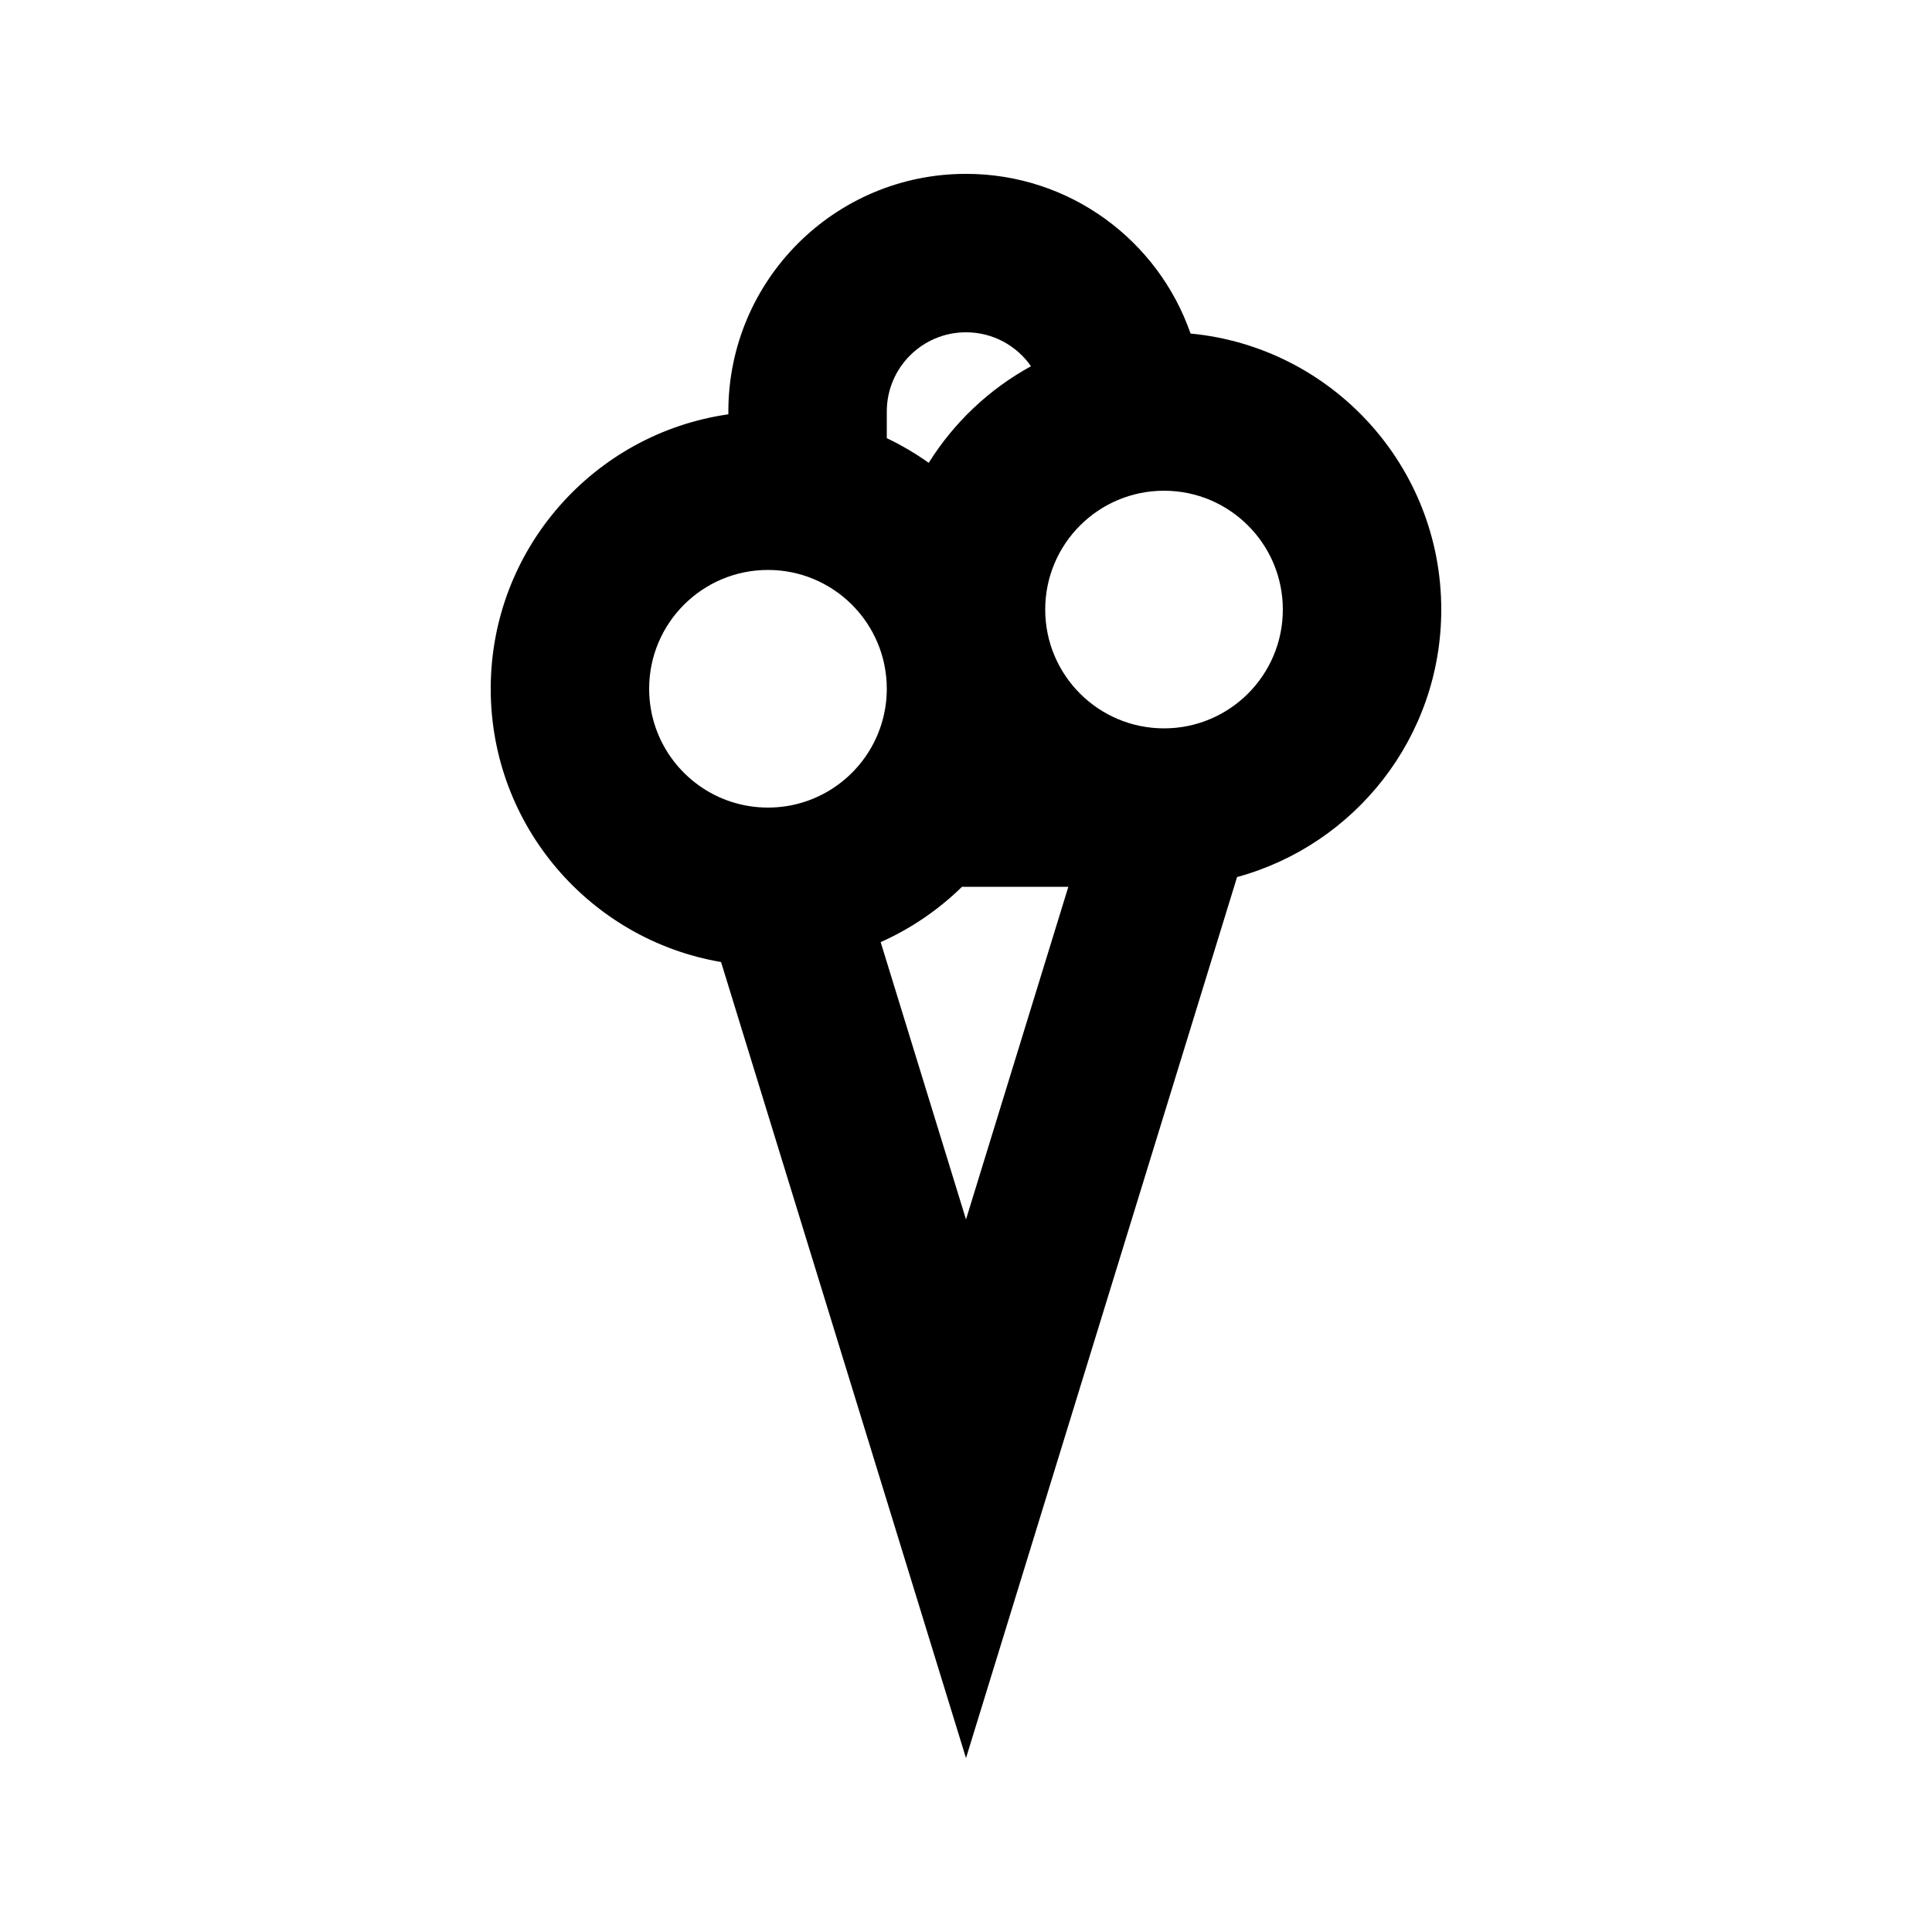
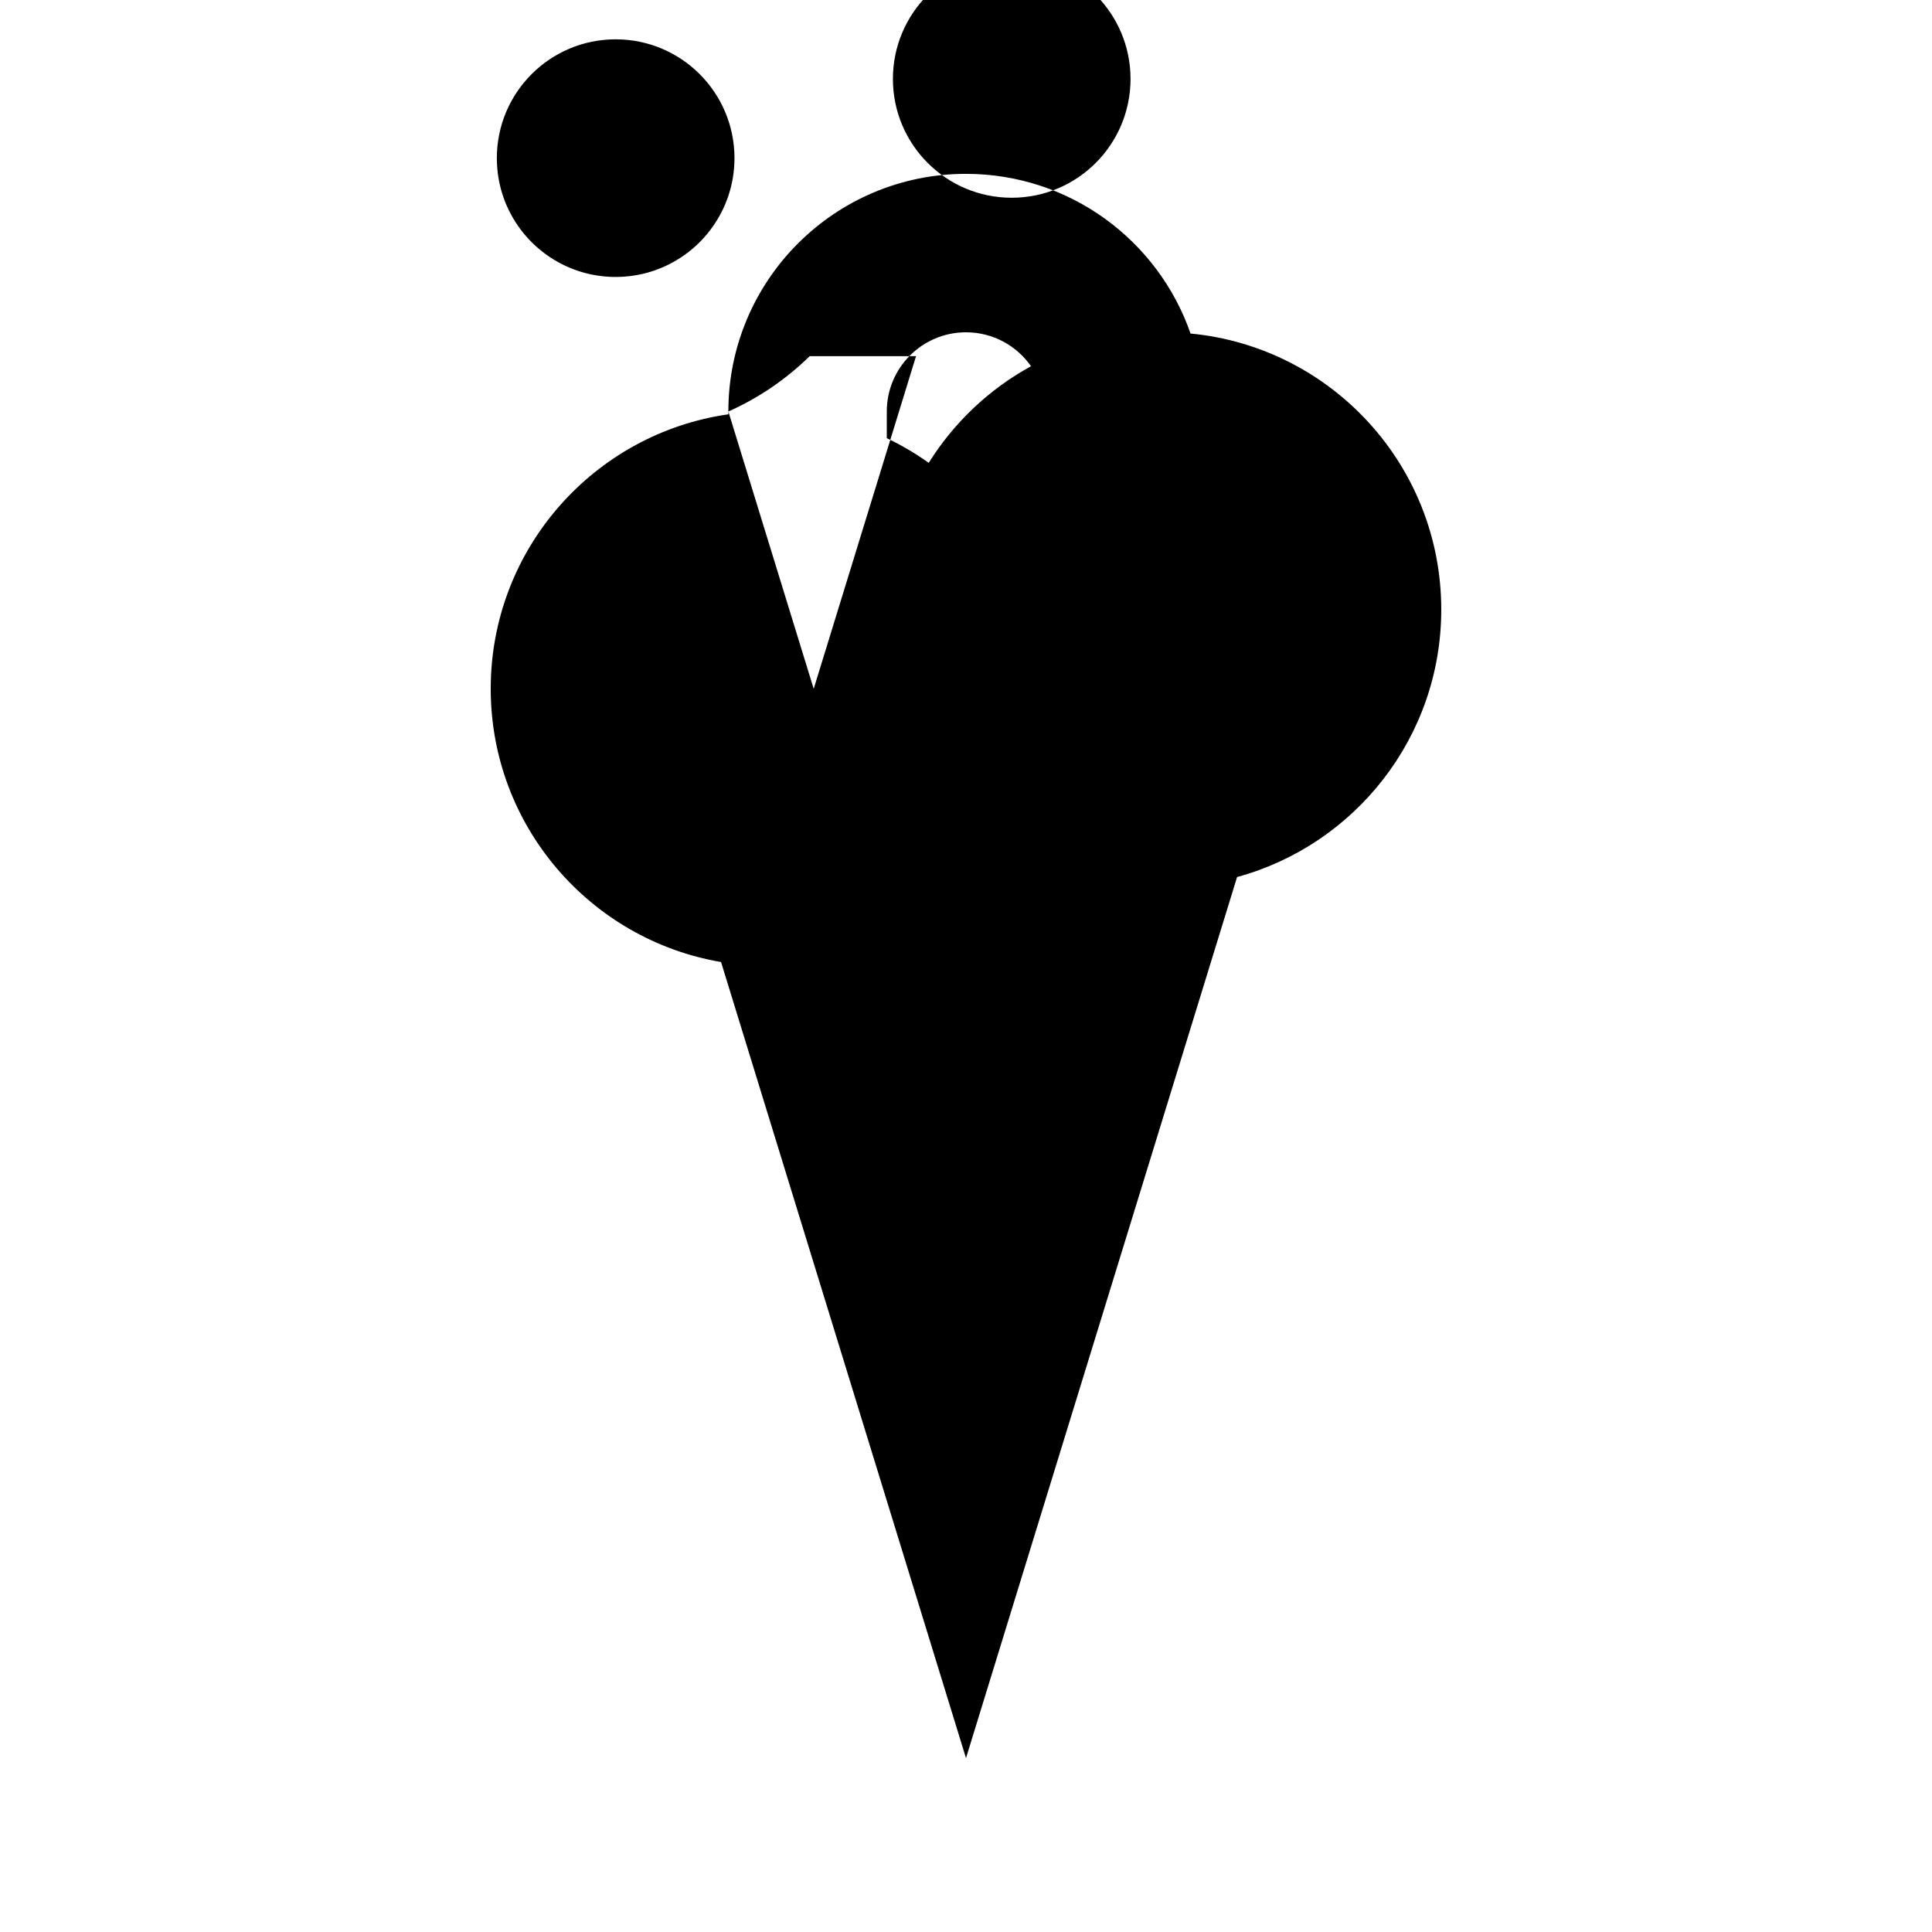
<svg xmlns="http://www.w3.org/2000/svg" fill="#000000" width="800px" height="800px" version="1.1" viewBox="144 144 512 512">
-   <path d="m400 232.06c-11.594 0-20.992 9.398-20.992 20.992v7.07c3.906 1.855 7.621 4.047 11.113 6.535 6.676-10.688 16.023-19.531 27.105-25.605-3.793-5.438-10.094-8.992-17.227-8.992zm-62.977 20.992v0.742c-35.605 5.094-62.977 35.715-62.977 72.73 0 36.34 26.383 66.516 61.039 72.422l64.914 210.97 71.84-233.49c31.188-8.5 54.109-37.02 54.109-70.895 0-38.207-29.16-69.602-66.441-73.141-8.551-24.633-31.965-42.316-59.508-42.316-34.785 0-62.977 28.195-62.977 62.977zm40.363 140.62c8.051-3.586 15.34-8.578 21.551-14.664h28.184l-27.121 88.152zm75.094-56.648c17.387 0 31.484-14.098 31.484-31.488s-14.098-31.488-31.484-31.488c-17.391 0-31.488 14.098-31.488 31.488s14.098 31.488 31.488 31.488zm-75.949 1.758c-4.781 11.305-15.969 19.234-29.012 19.234-13.711 0-25.375-8.762-29.699-20.992-1.16-3.285-1.789-6.816-1.789-10.496 0-17.391 14.098-31.488 31.488-31.488 17.387 0 31.488 14.098 31.488 31.488 0 3.68-0.633 7.211-1.793 10.496-0.211 0.594-0.438 1.18-0.684 1.758z" fill-rule="evenodd" />
+   <path d="m400 232.06c-11.594 0-20.992 9.398-20.992 20.992v7.07c3.906 1.855 7.621 4.047 11.113 6.535 6.676-10.688 16.023-19.531 27.105-25.605-3.793-5.438-10.094-8.992-17.227-8.992zm-62.977 20.992v0.742c-35.605 5.094-62.977 35.715-62.977 72.73 0 36.34 26.383 66.516 61.039 72.422l64.914 210.97 71.84-233.49c31.188-8.5 54.109-37.02 54.109-70.895 0-38.207-29.16-69.602-66.441-73.141-8.551-24.633-31.965-42.316-59.508-42.316-34.785 0-62.977 28.195-62.977 62.977zc8.051-3.586 15.34-8.578 21.551-14.664h28.184l-27.121 88.152zm75.094-56.648c17.387 0 31.484-14.098 31.484-31.488s-14.098-31.488-31.484-31.488c-17.391 0-31.488 14.098-31.488 31.488s14.098 31.488 31.488 31.488zm-75.949 1.758c-4.781 11.305-15.969 19.234-29.012 19.234-13.711 0-25.375-8.762-29.699-20.992-1.16-3.285-1.789-6.816-1.789-10.496 0-17.391 14.098-31.488 31.488-31.488 17.387 0 31.488 14.098 31.488 31.488 0 3.68-0.633 7.211-1.793 10.496-0.211 0.594-0.438 1.18-0.684 1.758z" fill-rule="evenodd" />
</svg>